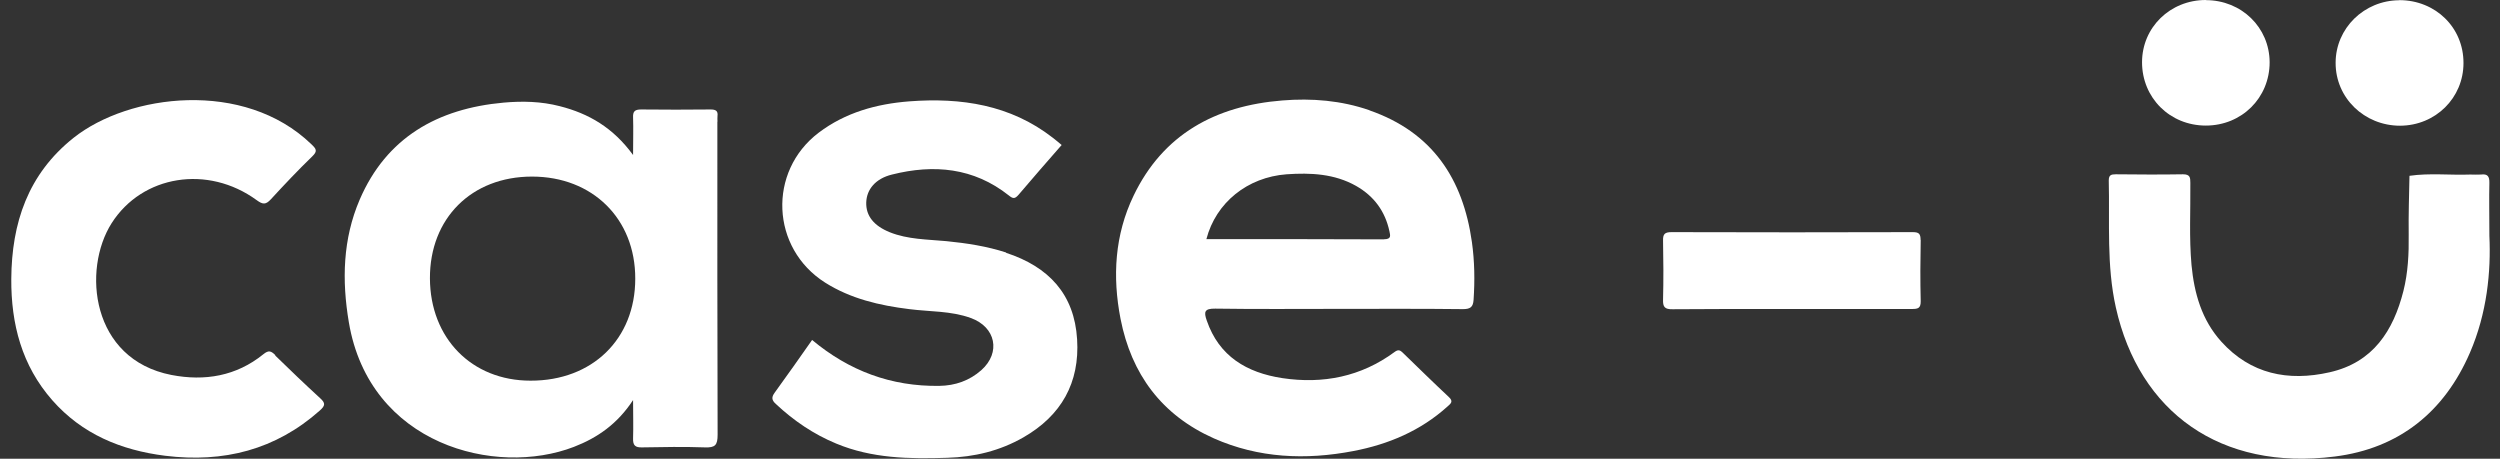
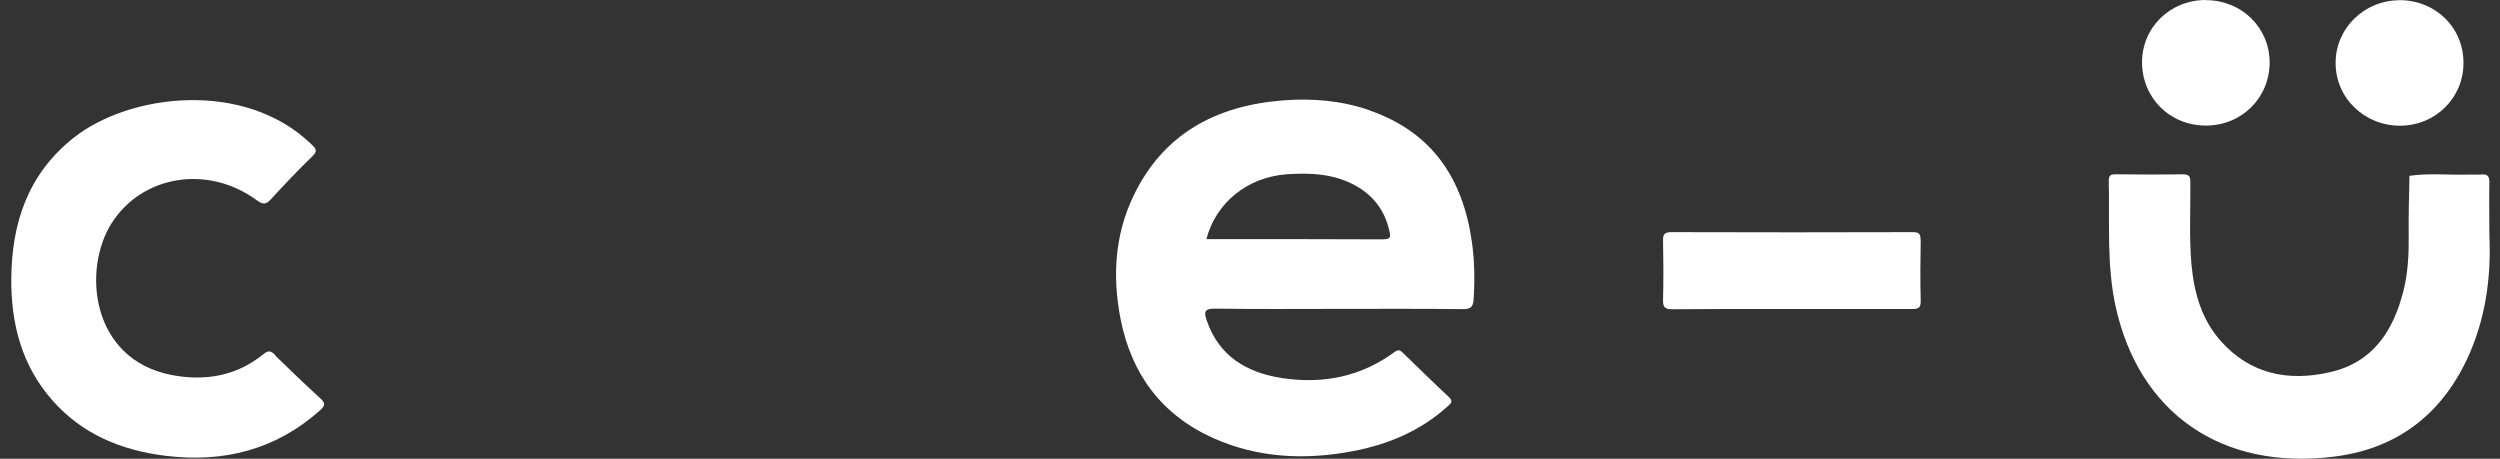
<svg xmlns="http://www.w3.org/2000/svg" width="109" height="20" viewBox="0 0 109 20" fill="none">
  <rect x="0" y="0" width="109" height="20" fill="#333333" stroke="none" />
  <path d="M108.537 10.281C108.61 11.841 108.436 13.655 107.688 15.38C106.576 17.952 104.609 19.55 101.799 19.904C96.814 20.54 93.268 17.963 92.251 13.406C91.841 11.57 91.987 9.717 91.942 7.87C91.942 7.632 92.043 7.599 92.251 7.599C93.229 7.61 94.207 7.615 95.179 7.599C95.488 7.599 95.499 7.743 95.499 7.969C95.51 9.164 95.443 10.364 95.55 11.559C95.668 12.787 95.994 13.948 96.848 14.894C98.124 16.309 99.764 16.641 101.568 16.232C103.468 15.806 104.35 14.418 104.789 12.687C104.991 11.885 105.03 11.055 105.019 10.231C105.008 9.374 105.036 8.517 105.053 7.665C105.935 7.538 106.823 7.643 107.705 7.61C107.863 7.61 108.014 7.621 108.166 7.61C108.464 7.571 108.543 7.693 108.537 7.975C108.52 8.65 108.537 9.324 108.537 10.292V10.281Z" fill="white" />
  <path d="M96.174 0.006C97.731 0.006 98.951 1.2 98.956 2.715C98.956 4.264 97.742 5.475 96.174 5.475C94.606 5.475 93.393 4.264 93.393 2.715C93.393 1.195 94.618 0 96.174 0V0.006Z" fill="white" />
  <path d="M104.609 0.006C106.188 0.006 107.413 1.2 107.408 2.749C107.408 4.27 106.188 5.475 104.643 5.481C103.081 5.481 101.827 4.264 101.833 2.738C101.833 1.233 103.075 0.017 104.609 0.011V0.006Z" fill="white" />
-   <path d="M31.283 5.309C31.283 5.226 31.272 5.138 31.283 5.055C31.311 4.834 31.204 4.773 30.985 4.773C29.973 4.784 28.962 4.784 27.95 4.773C27.681 4.773 27.591 4.856 27.602 5.116C27.619 5.614 27.602 6.117 27.602 6.758C26.731 5.564 25.669 4.95 24.404 4.629C23.595 4.419 22.774 4.402 21.96 4.474C19.071 4.734 16.846 6.001 15.682 8.705C14.946 10.42 14.901 12.223 15.21 14.053C16.11 19.401 21.611 20.8 25.022 19.484C26.051 19.086 26.922 18.483 27.602 17.443C27.602 18.096 27.619 18.599 27.602 19.108C27.591 19.418 27.692 19.517 28.006 19.506C28.911 19.49 29.822 19.473 30.727 19.506C31.182 19.523 31.288 19.412 31.288 18.953C31.272 14.402 31.277 9.85 31.277 5.298L31.283 5.309ZM23.129 16.597C20.566 16.597 18.756 14.745 18.745 12.14C18.734 9.518 20.56 7.699 23.196 7.699C25.832 7.699 27.703 9.535 27.697 12.151C27.697 14.783 25.826 16.603 23.134 16.597H23.129Z" fill="white" />
  <path d="M59.708 4.806C58.477 4.38 57.196 4.275 55.909 4.38C52.998 4.612 50.71 5.851 49.423 8.534C48.603 10.242 48.496 12.056 48.856 13.904C49.328 16.309 50.643 18.096 52.925 19.113C54.874 19.976 56.926 20.065 59.005 19.666C60.539 19.373 61.933 18.782 63.102 17.731C63.248 17.598 63.388 17.509 63.164 17.305C62.495 16.68 61.837 16.033 61.18 15.397C61.062 15.281 60.978 15.214 60.803 15.347C59.342 16.425 57.684 16.752 55.909 16.486C54.358 16.249 53.149 15.535 52.615 13.976C52.48 13.594 52.514 13.45 52.986 13.456C54.768 13.483 56.549 13.467 58.331 13.467C60.112 13.467 61.961 13.456 63.782 13.478C64.113 13.478 64.226 13.384 64.248 13.074C64.305 12.233 64.293 11.393 64.175 10.552C63.787 7.803 62.461 5.768 59.708 4.811V4.806ZM60.348 10.436C57.769 10.425 55.189 10.425 52.599 10.425C53.014 8.832 54.391 7.726 56.094 7.599C57.139 7.527 58.179 7.571 59.129 8.108C59.915 8.556 60.393 9.219 60.579 10.082C60.612 10.254 60.68 10.431 60.348 10.431V10.436Z" fill="white" />
-   <path d="M43.871 11.011C43.023 10.735 42.146 10.602 41.264 10.514C40.432 10.436 39.584 10.442 38.797 10.127C38.1 9.845 37.751 9.413 37.768 8.827C37.785 8.263 38.167 7.787 38.892 7.61C40.719 7.151 42.455 7.312 43.978 8.517C44.169 8.672 44.248 8.678 44.411 8.49C45.023 7.765 45.653 7.052 46.288 6.322C46.153 6.211 46.029 6.1 45.895 6.001C44.051 4.568 41.904 4.248 39.645 4.419C38.212 4.53 36.858 4.906 35.695 5.785C33.464 7.478 33.61 10.823 35.976 12.322C37.088 13.025 38.347 13.318 39.645 13.478C40.544 13.594 41.461 13.55 42.326 13.865C43.416 14.258 43.647 15.37 42.787 16.138C42.27 16.597 41.646 16.813 40.96 16.824C38.858 16.857 37.015 16.166 35.408 14.822C34.874 15.58 34.335 16.354 33.778 17.117C33.632 17.316 33.638 17.444 33.829 17.615C34.604 18.34 35.47 18.931 36.459 19.34C38.016 19.988 39.645 20.015 41.297 19.96C42.483 19.927 43.596 19.656 44.619 19.07C46.277 18.118 47.08 16.686 46.962 14.794C46.844 12.831 45.726 11.631 43.866 11.023V11.011H43.871Z" fill="white" />
  <path d="M12.007 15.486C11.822 15.303 11.715 15.253 11.479 15.447C10.304 16.398 8.928 16.63 7.472 16.348C3.965 15.662 3.583 11.758 4.865 9.734C6.202 7.632 9.062 7.173 11.192 8.727C11.457 8.921 11.586 8.932 11.81 8.689C12.395 8.053 12.991 7.422 13.614 6.819C13.862 6.581 13.783 6.487 13.575 6.288C10.636 3.451 5.618 4.098 3.212 6.006C1.212 7.594 0.509 9.728 0.492 12.162C0.481 14.125 0.948 15.934 2.279 17.449C3.572 18.92 5.264 19.628 7.202 19.871C9.754 20.186 12.018 19.611 13.946 17.897C14.182 17.687 14.199 17.576 13.957 17.36C13.294 16.752 12.642 16.127 11.996 15.497L12.007 15.486Z" fill="white" />
  <path d="M83.737 10.464C83.737 10.204 83.675 10.121 83.4 10.121C79.893 10.132 76.386 10.132 72.874 10.121C72.576 10.121 72.503 10.215 72.509 10.486C72.526 11.349 72.531 12.2 72.509 13.063C72.498 13.384 72.582 13.489 72.925 13.483C74.65 13.467 76.381 13.472 78.112 13.472C79.843 13.472 81.602 13.472 83.349 13.472C83.613 13.472 83.748 13.45 83.743 13.129C83.72 12.239 83.726 11.343 83.743 10.453L83.737 10.464Z" fill="white" />
</svg>